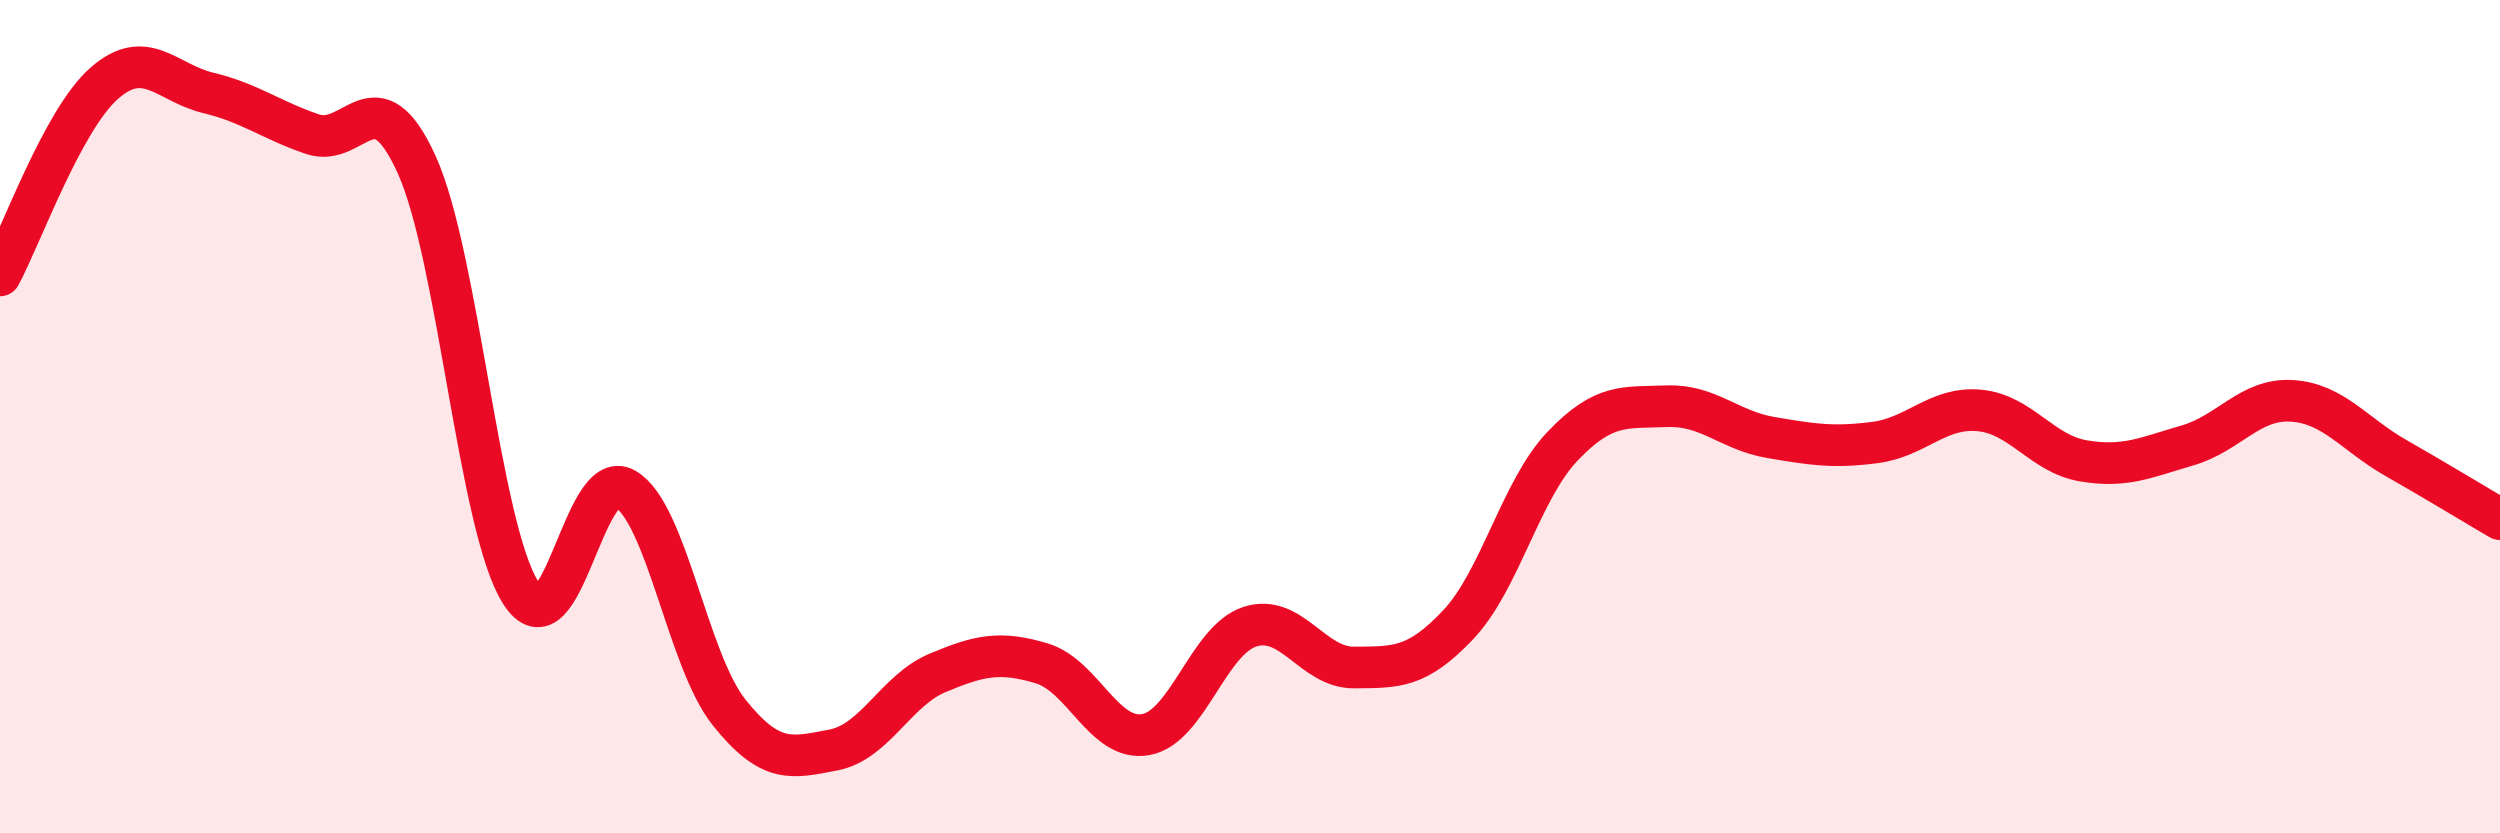
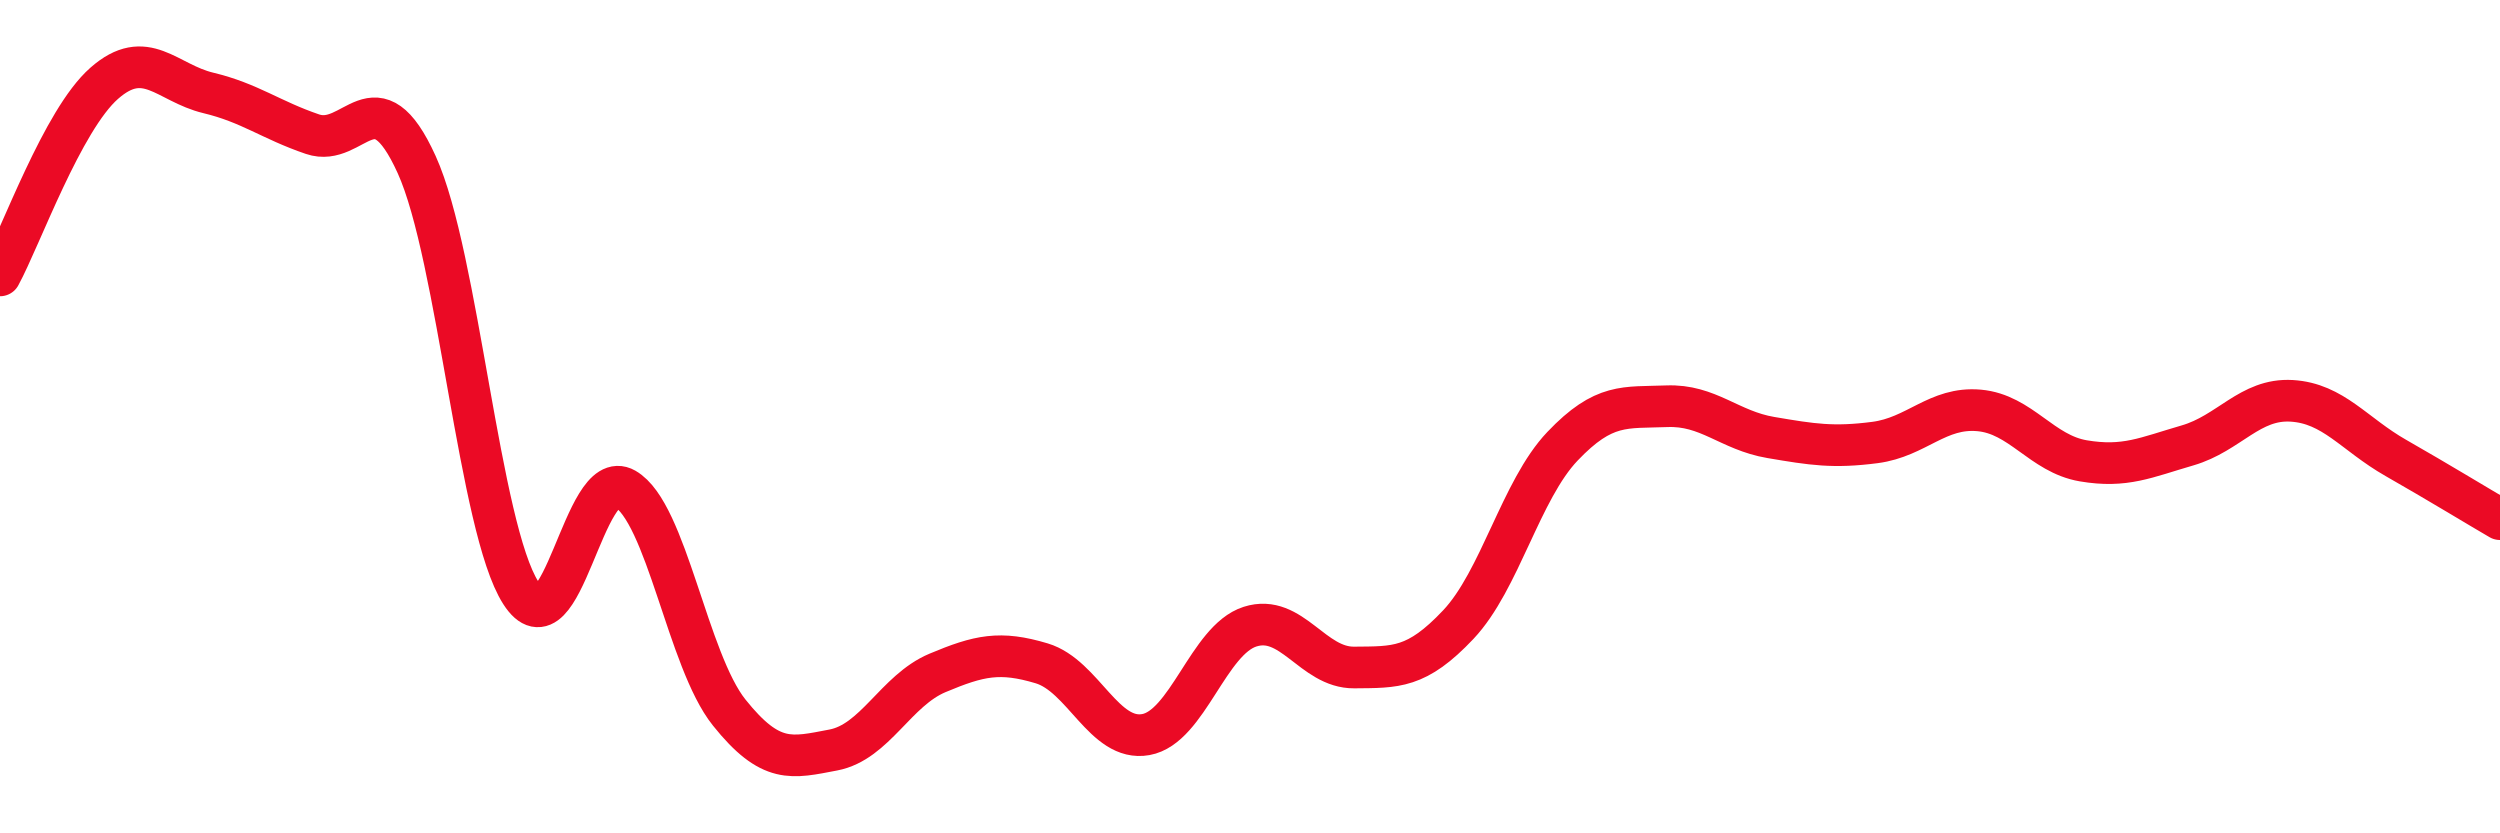
<svg xmlns="http://www.w3.org/2000/svg" width="60" height="20" viewBox="0 0 60 20">
-   <path d="M 0,6.61 C 0.5,5.69 1.5,2.88 2.5,2 C 3.5,1.12 4,1.99 5,2.23 C 6,2.47 6.5,2.88 7.5,3.22 C 8.5,3.56 9,1.75 10,3.95 C 11,6.15 11.5,12.67 12.5,14.23 C 13.5,15.79 14,11.16 15,11.73 C 16,12.3 16.5,15.85 17.5,17.1 C 18.5,18.35 19,18.19 20,18 C 21,17.81 21.5,16.57 22.5,16.15 C 23.5,15.73 24,15.62 25,15.92 C 26,16.22 26.5,17.81 27.5,17.63 C 28.5,17.45 29,15.36 30,15.04 C 31,14.72 31.5,16.03 32.5,16.02 C 33.5,16.01 34,16.05 35,14.99 C 36,13.93 36.5,11.76 37.5,10.71 C 38.5,9.66 39,9.79 40,9.75 C 41,9.71 41.5,10.33 42.5,10.5 C 43.5,10.67 44,10.75 45,10.62 C 46,10.49 46.5,9.76 47.5,9.85 C 48.5,9.94 49,10.89 50,11.06 C 51,11.23 51.5,10.98 52.5,10.69 C 53.5,10.4 54,9.56 55,9.62 C 56,9.68 56.5,10.42 57.5,10.99 C 58.5,11.56 59.5,12.17 60,12.46L60 20L0 20Z" fill="#EB0A25" opacity="0.1" stroke-linecap="round" stroke-linejoin="round" />
  <path d="M 0,6.61 C 0.5,5.69 1.5,2.88 2.5,2 C 3.5,1.12 4,1.99 5,2.23 C 6,2.47 6.5,2.88 7.5,3.22 C 8.5,3.56 9,1.75 10,3.95 C 11,6.15 11.5,12.67 12.5,14.23 C 13.5,15.79 14,11.16 15,11.73 C 16,12.3 16.5,15.85 17.5,17.1 C 18.5,18.35 19,18.19 20,18 C 21,17.81 21.5,16.57 22.5,16.15 C 23.5,15.73 24,15.62 25,15.92 C 26,16.22 26.5,17.81 27.5,17.63 C 28.5,17.45 29,15.36 30,15.04 C 31,14.72 31.5,16.03 32.5,16.02 C 33.5,16.01 34,16.05 35,14.99 C 36,13.93 36.5,11.76 37.5,10.71 C 38.5,9.66 39,9.79 40,9.75 C 41,9.71 41.5,10.33 42.5,10.5 C 43.5,10.67 44,10.75 45,10.62 C 46,10.49 46.5,9.76 47.5,9.85 C 48.5,9.94 49,10.89 50,11.06 C 51,11.23 51.5,10.98 52.5,10.69 C 53.5,10.4 54,9.56 55,9.62 C 56,9.68 56.5,10.42 57.5,10.99 C 58.5,11.56 59.5,12.17 60,12.46" stroke="#EB0A25" stroke-width="1" fill="none" stroke-linecap="round" stroke-linejoin="round" />
</svg>